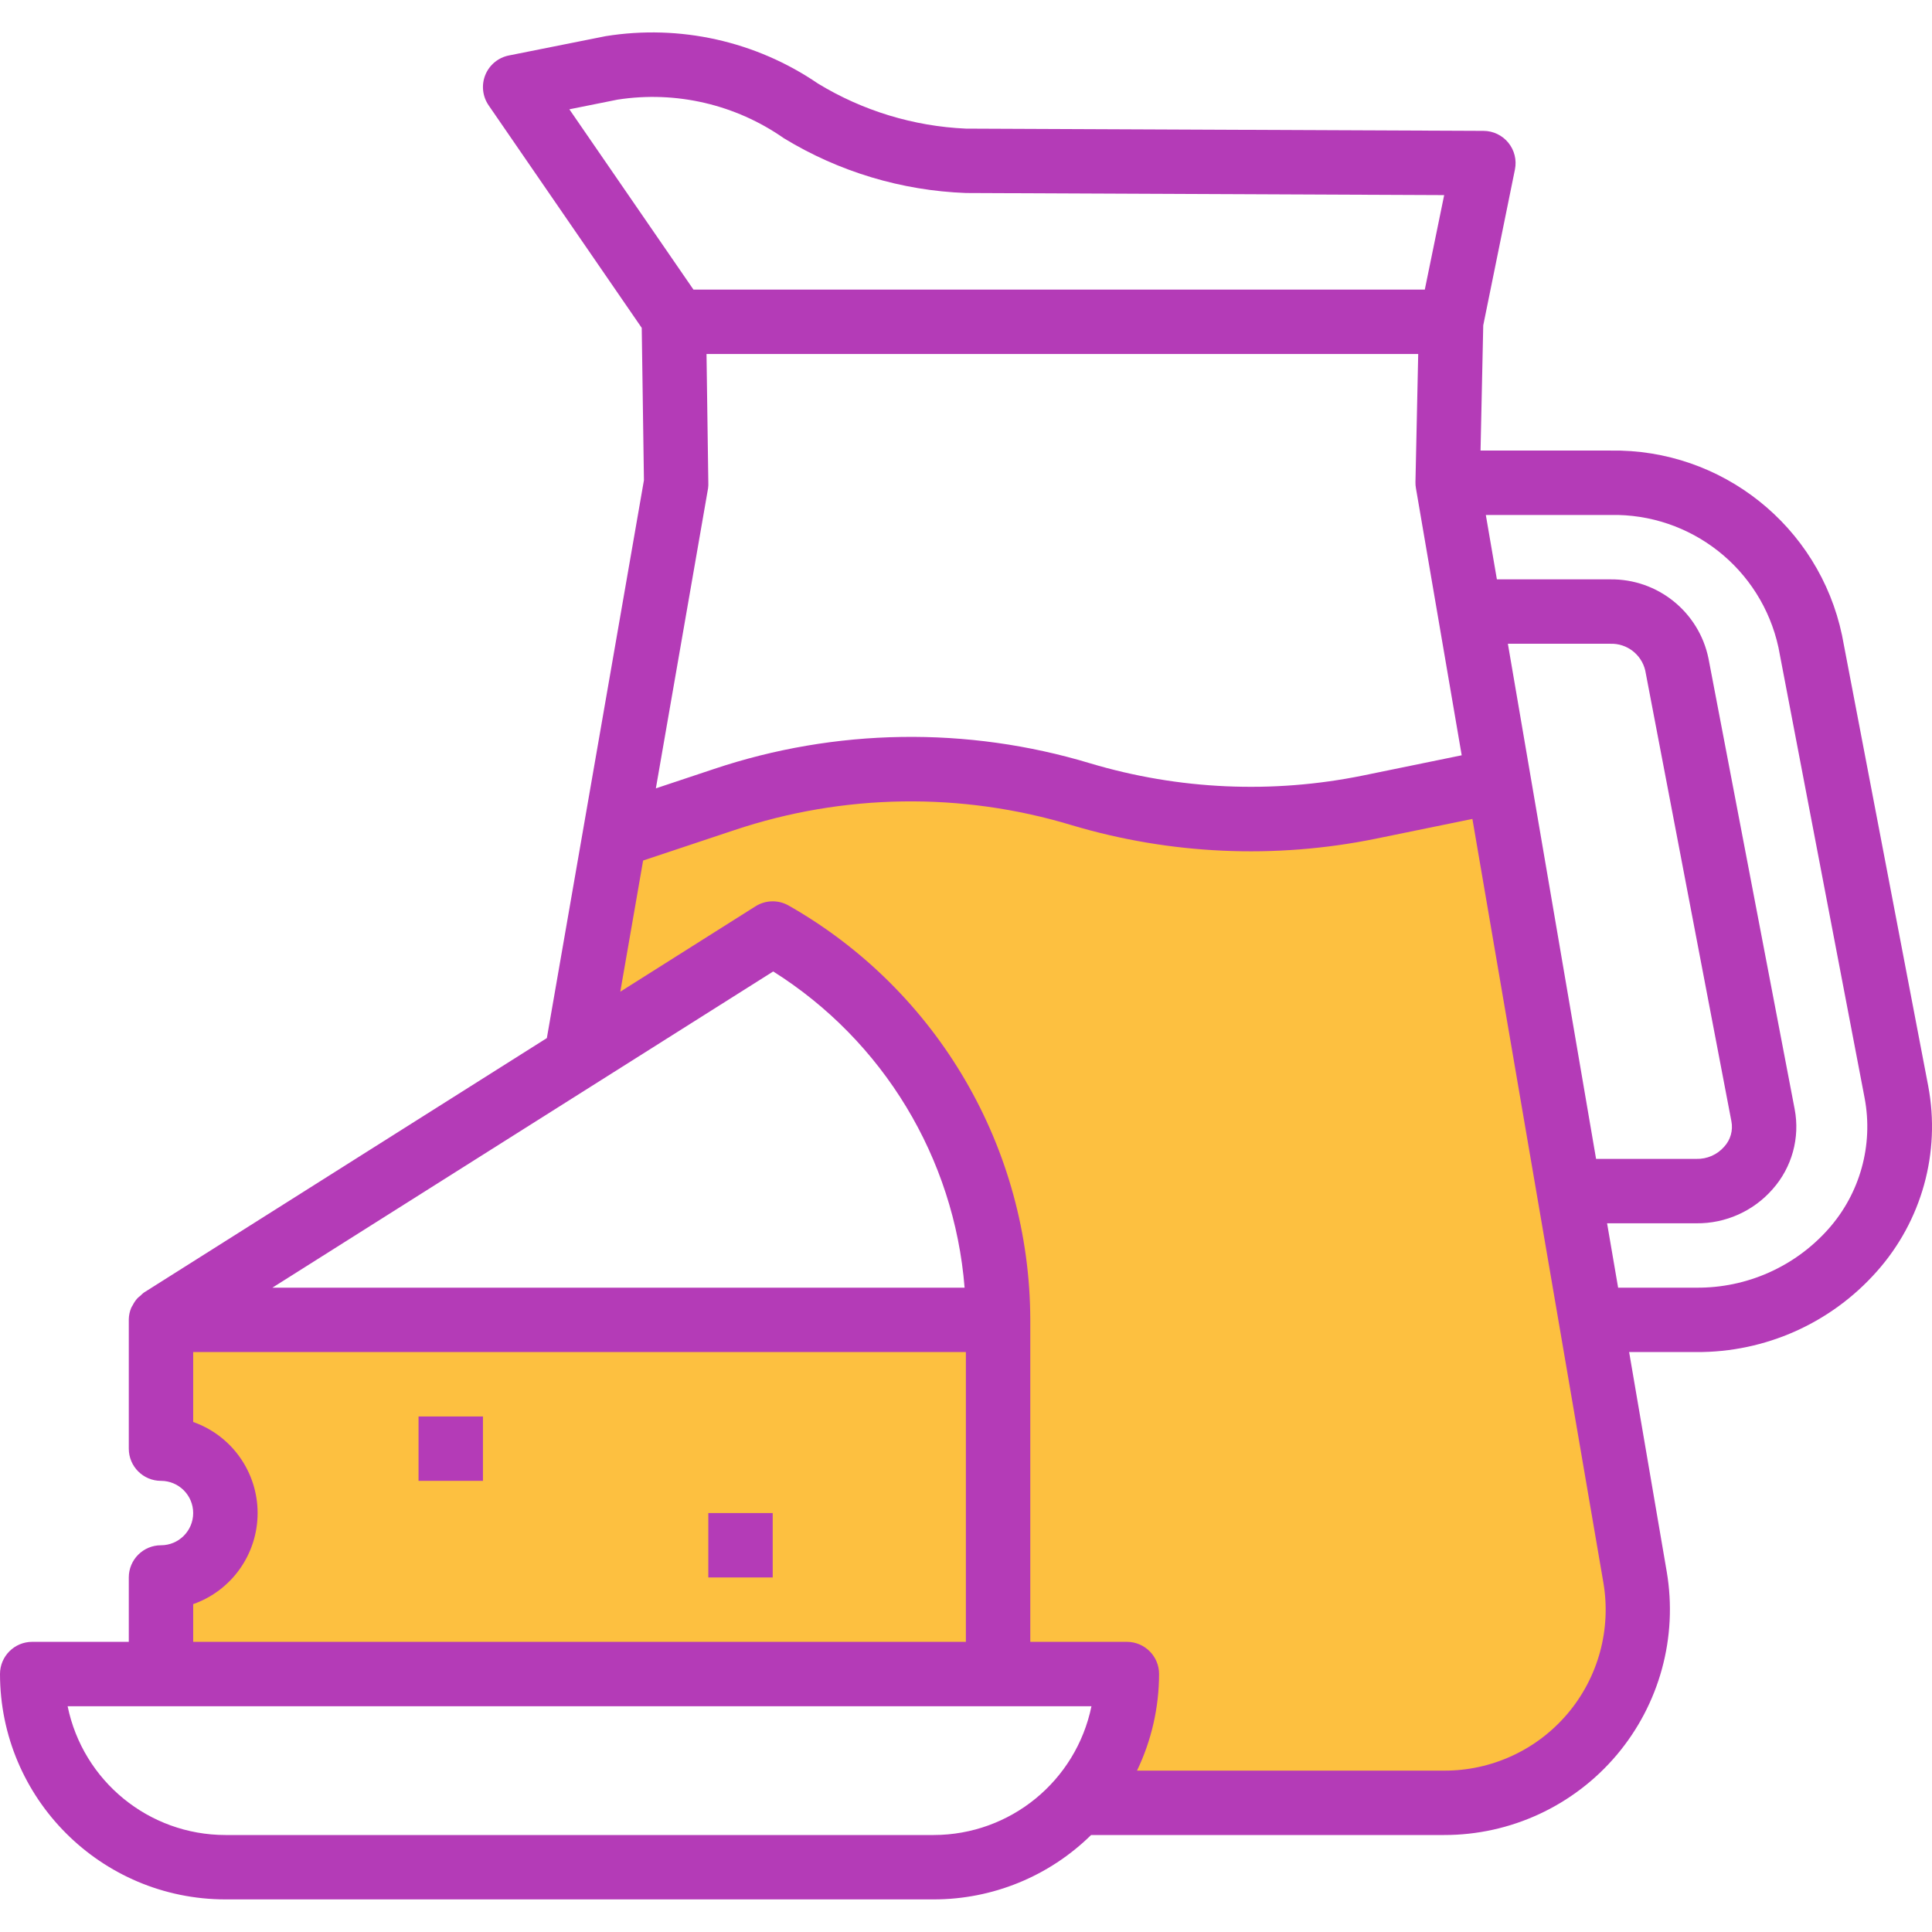
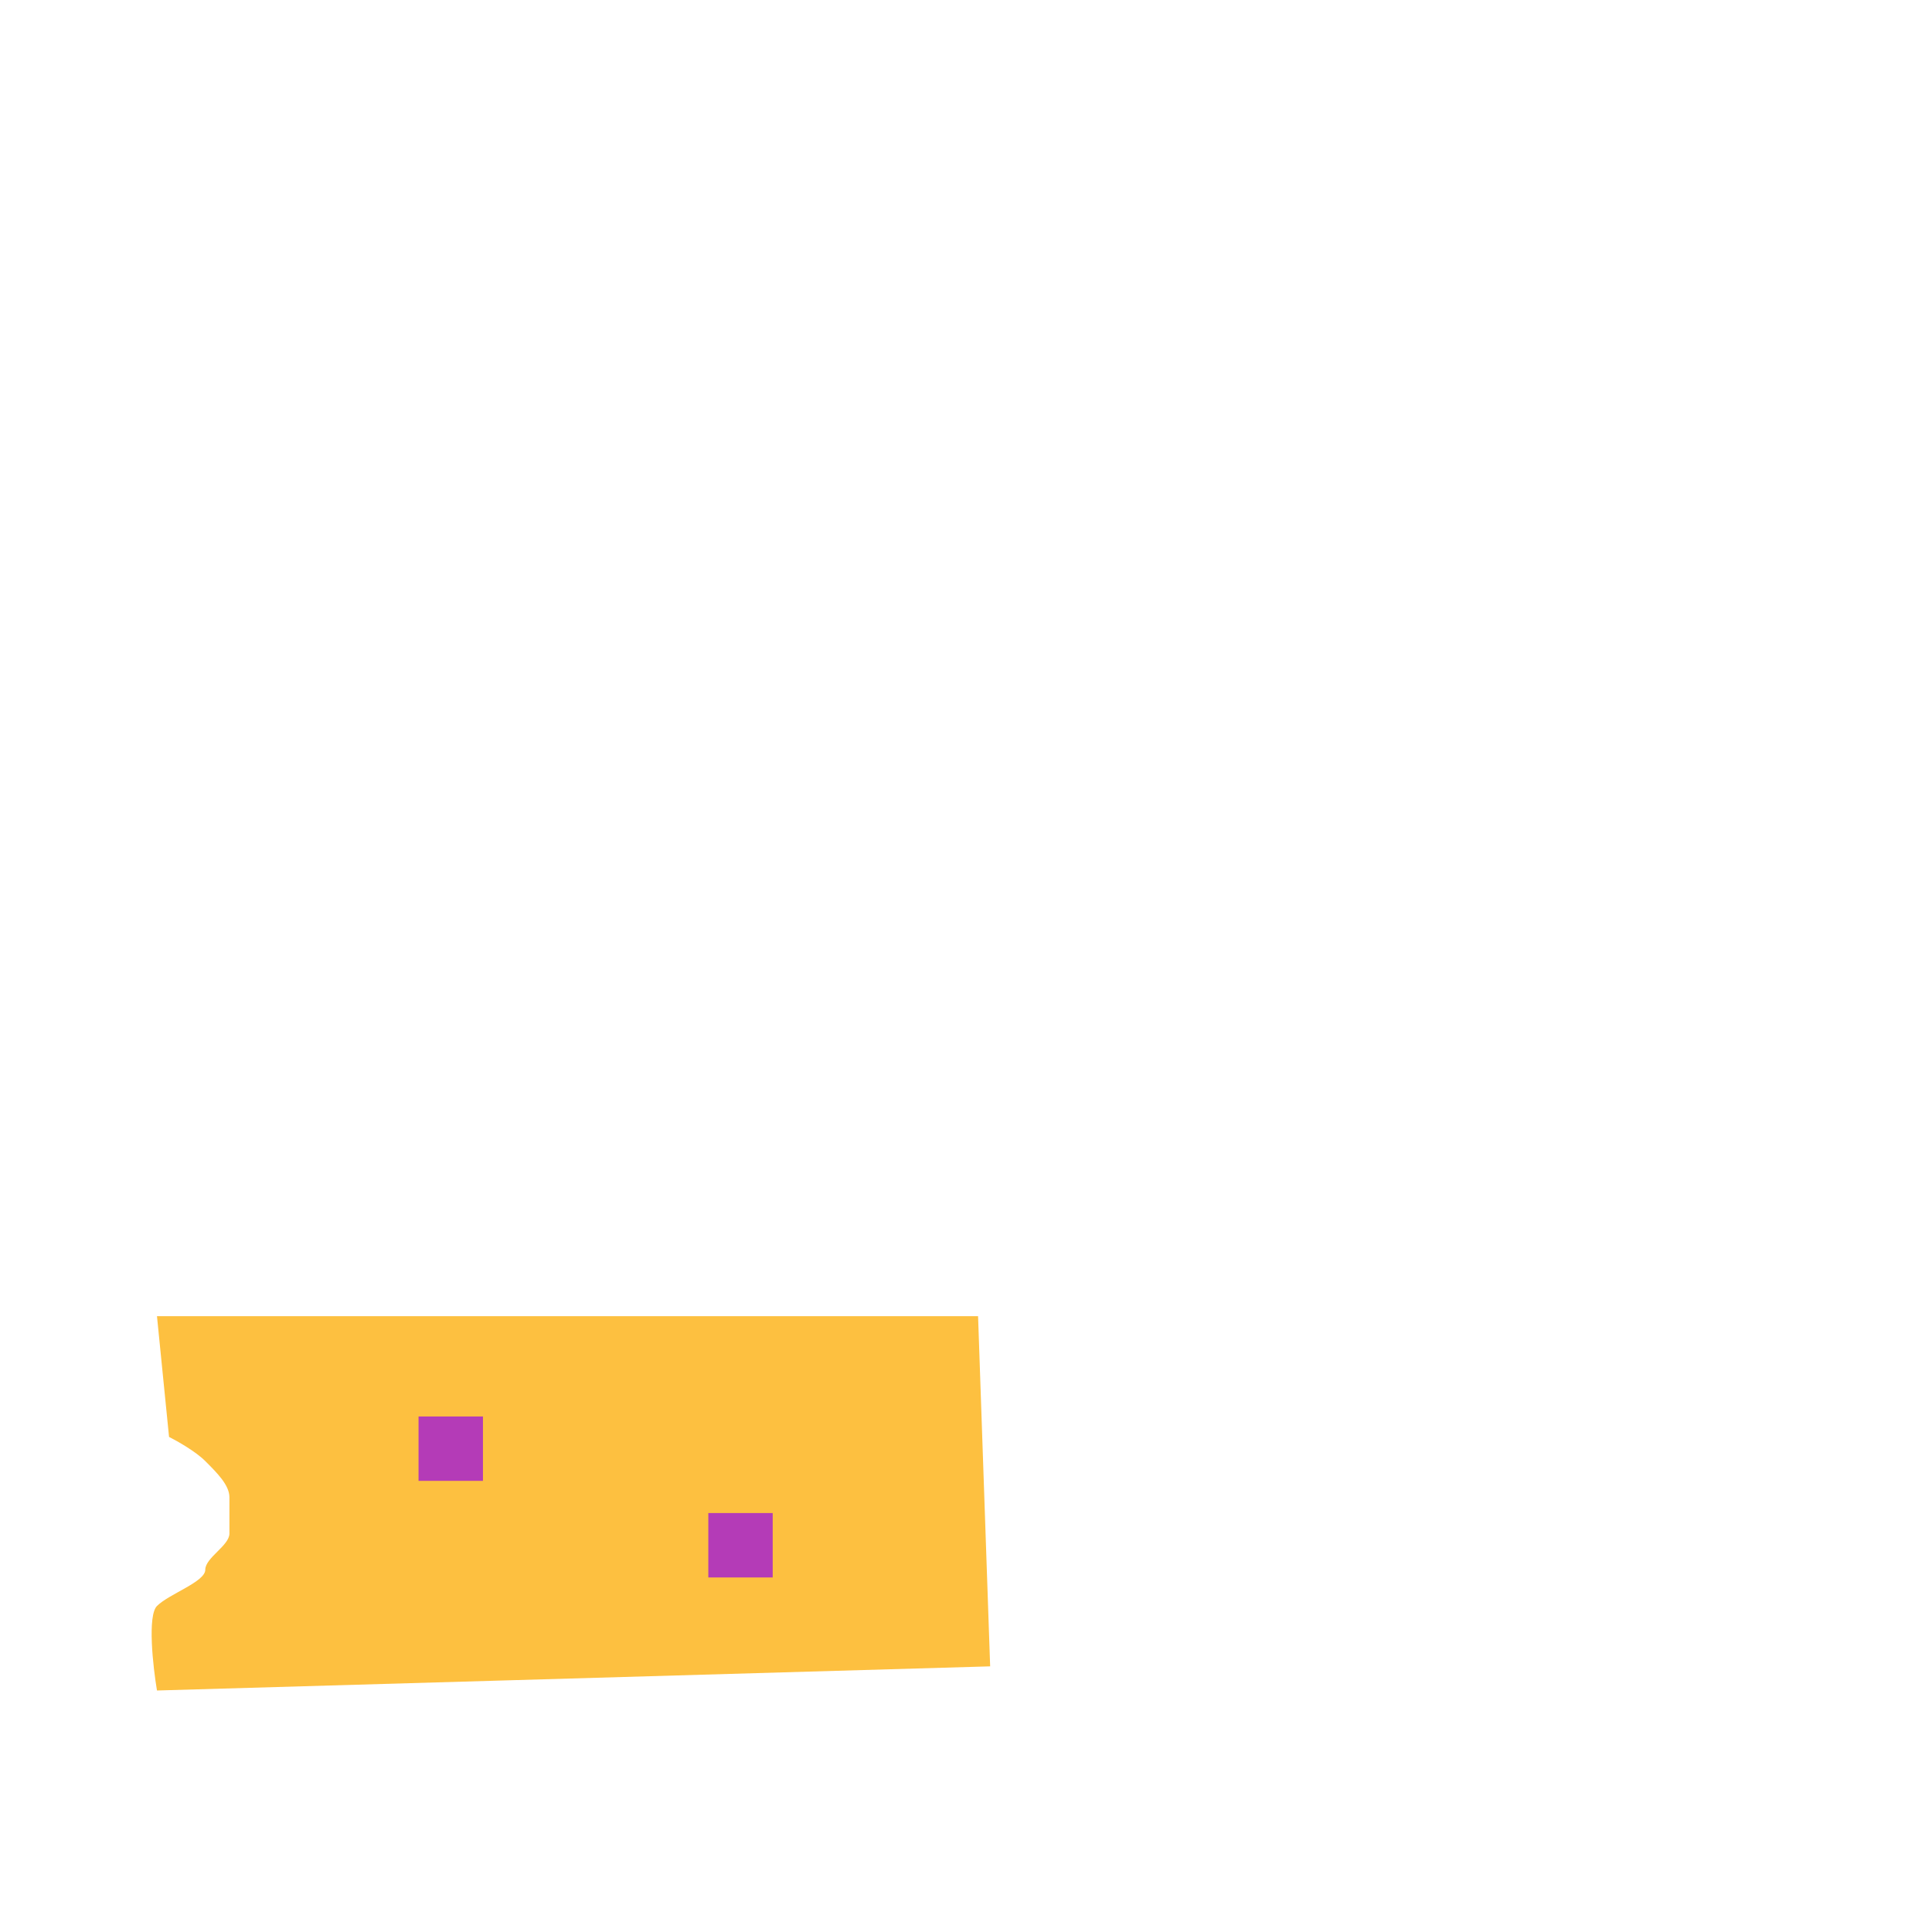
<svg xmlns="http://www.w3.org/2000/svg" width="80" height="80" viewBox="0 0 80 80" fill="none">
  <g clip-path="url(#clip0)">
-     <path d="M40.5 54.5C29.334 54.667 7 54.9 7 54.5H6.5L7 59.5C7.333 59.667 8.1 60.1 8.5 60.5C9 61 9.5 61.5 9.5 62V63.5C9.5 64 8.5 64.5 8.5 65C8.5 65.5 7 66 6.5 66.5C6.1 66.9 6.333 69 6.5 70L41 69L40.5 54.5Z" fill="#FDC040" />
-     <path d="M25.5 34.5L24 43L28.5 41L32.5 39C33.167 39.333 34.6 40.1 35 40.5C35.5 41 39 45.5 39.5 46C39.9 46.4 41 52.5 41.5 55.5V64L42.5 69H46C45.833 70 45.5 72.1 45.5 72.5C45.5 73 45 74 45.5 74.5C46 75 47 74.5 48 75C49 75.5 52 75 54 75C56 75 60.5 75 61.5 74.5C62.5 74 65 73.5 65.5 73C66 72.5 67.5 69 67.5 68.5C67.5 68.1 66.833 63.333 66.5 61C65.667 55.667 64 44.9 64 44.5C64 44 61.5 33 61.5 32.5C61.5 32.1 60.833 32.333 60.5 32.5C59.333 33 56.9 34 56.5 34H51C50.6 34 47.833 33 46.5 32.5L41 32C38.667 32.167 33.9 32.5 33.5 32.5C33.1 32.5 28 33.833 25.5 34.5Z" fill="#FDC040" />
-     <path d="M6.666 63.986C5.93 63.986 5.333 64.582 5.333 65.319V67.985H1.333C0.597 67.985 0 68.582 0 69.318C0.006 74.47 4.181 78.645 9.332 78.65H38.662C41.101 78.651 43.442 77.694 45.18 75.984H59.796C62.548 75.988 65.162 74.777 66.94 72.675C68.717 70.573 69.477 67.794 69.016 65.081L67.459 55.986H70.244C73.096 56.003 75.817 54.789 77.71 52.654C79.576 50.562 80.364 47.722 79.843 44.968L76.274 26.304C75.32 21.785 71.295 18.577 66.677 18.657H61.306L61.418 13.472L62.73 7.019C62.81 6.628 62.71 6.221 62.458 5.911C62.207 5.602 61.83 5.421 61.431 5.419L39.995 5.326C37.829 5.229 35.722 4.587 33.869 3.459C31.299 1.704 28.153 1.003 25.08 1.497L21.071 2.297C20.631 2.385 20.265 2.687 20.096 3.103C19.927 3.518 19.979 3.99 20.232 4.36L26.573 13.577L26.664 19.886L22.644 42.985L5.954 53.526C5.906 53.563 5.862 53.603 5.821 53.647C5.773 53.682 5.729 53.72 5.688 53.761C5.61 53.849 5.544 53.946 5.493 54.05C5.474 54.087 5.447 54.117 5.432 54.158C5.37 54.307 5.336 54.467 5.333 54.629V54.653V59.986C5.333 60.723 5.93 61.319 6.666 61.319C7.402 61.319 7.999 61.916 7.999 62.652C7.999 63.389 7.402 63.986 6.666 63.986ZM38.662 75.984H9.332C6.166 75.981 3.437 73.753 2.8 70.651H45.195C44.557 73.753 41.828 75.981 38.662 75.984ZM66.677 21.324C70.012 21.249 72.932 23.549 73.642 26.809L77.211 45.473C77.577 47.419 77.019 49.424 75.701 50.901C74.315 52.455 72.326 53.337 70.244 53.32H67.003L66.546 50.654H70.244C71.451 50.667 72.604 50.151 73.4 49.242C74.202 48.339 74.54 47.114 74.313 45.926L70.744 27.262C70.347 25.338 68.641 23.966 66.677 23.99H61.983L61.525 21.324H66.677ZM66.09 47.987L62.438 26.657H66.677C67.361 26.632 67.968 27.095 68.126 27.762L71.693 46.426C71.768 46.806 71.657 47.198 71.396 47.482C71.106 47.814 70.684 47.999 70.244 47.987H66.09ZM29.255 14.658H58.725L58.611 19.963C58.609 20.048 58.616 20.133 58.631 20.216L60.526 31.275L56.439 32.112C52.689 32.877 48.808 32.703 45.14 31.607C40.047 30.07 34.602 30.154 29.558 31.844L27.158 32.644L29.32 20.218C29.331 20.136 29.334 20.054 29.33 19.972L29.255 14.658ZM23.576 4.526L25.569 4.126C27.986 3.75 30.456 4.323 32.461 5.726C34.738 7.113 37.332 7.892 39.995 7.992L59.8 8.079L58.998 11.992H28.715L23.576 4.526ZM26.63 35.633L30.398 34.377C34.921 32.86 39.804 32.787 44.371 34.167C48.46 35.388 52.788 35.581 56.969 34.729L60.969 33.91L66.392 65.531C66.724 67.472 66.18 69.459 64.908 70.961C63.635 72.463 61.764 73.326 59.796 73.318H47.081C47.681 72.07 47.992 70.704 47.995 69.318C47.995 68.582 47.398 67.985 46.661 67.985H42.662V54.653C42.647 47.556 38.831 41.011 32.663 37.501C32.234 37.253 31.703 37.263 31.284 37.528L25.685 41.064L26.63 35.633ZM32.017 40.226C36.575 43.097 39.513 47.95 39.942 53.32H11.279L32.017 40.226ZM7.999 66.424C9.599 65.86 10.667 64.348 10.667 62.652C10.667 60.957 9.599 59.446 7.999 58.881V55.986H39.995V67.985H7.999V66.424Z" fill="#b43bb7" />
+     <path d="M40.5 54.5H6.5L7 59.5C7.333 59.667 8.1 60.1 8.5 60.5C9 61 9.5 61.5 9.5 62V63.5C9.5 64 8.5 64.5 8.5 65C8.5 65.5 7 66 6.5 66.5C6.1 66.9 6.333 69 6.5 70L41 69L40.5 54.5Z" fill="#FDC040" />
    <path d="M29.33 62.652H31.996V65.319H29.33V62.652Z" fill="#b43bb7" />
    <path d="M17.331 58.653H19.998V61.319H17.331V58.653Z" fill="#b43bb7" />
  </g>
  <defs>
    <clipPath id="clip0">
      <rect width="80" height="80" fill="white" />
    </clipPath>
  </defs>
</svg>